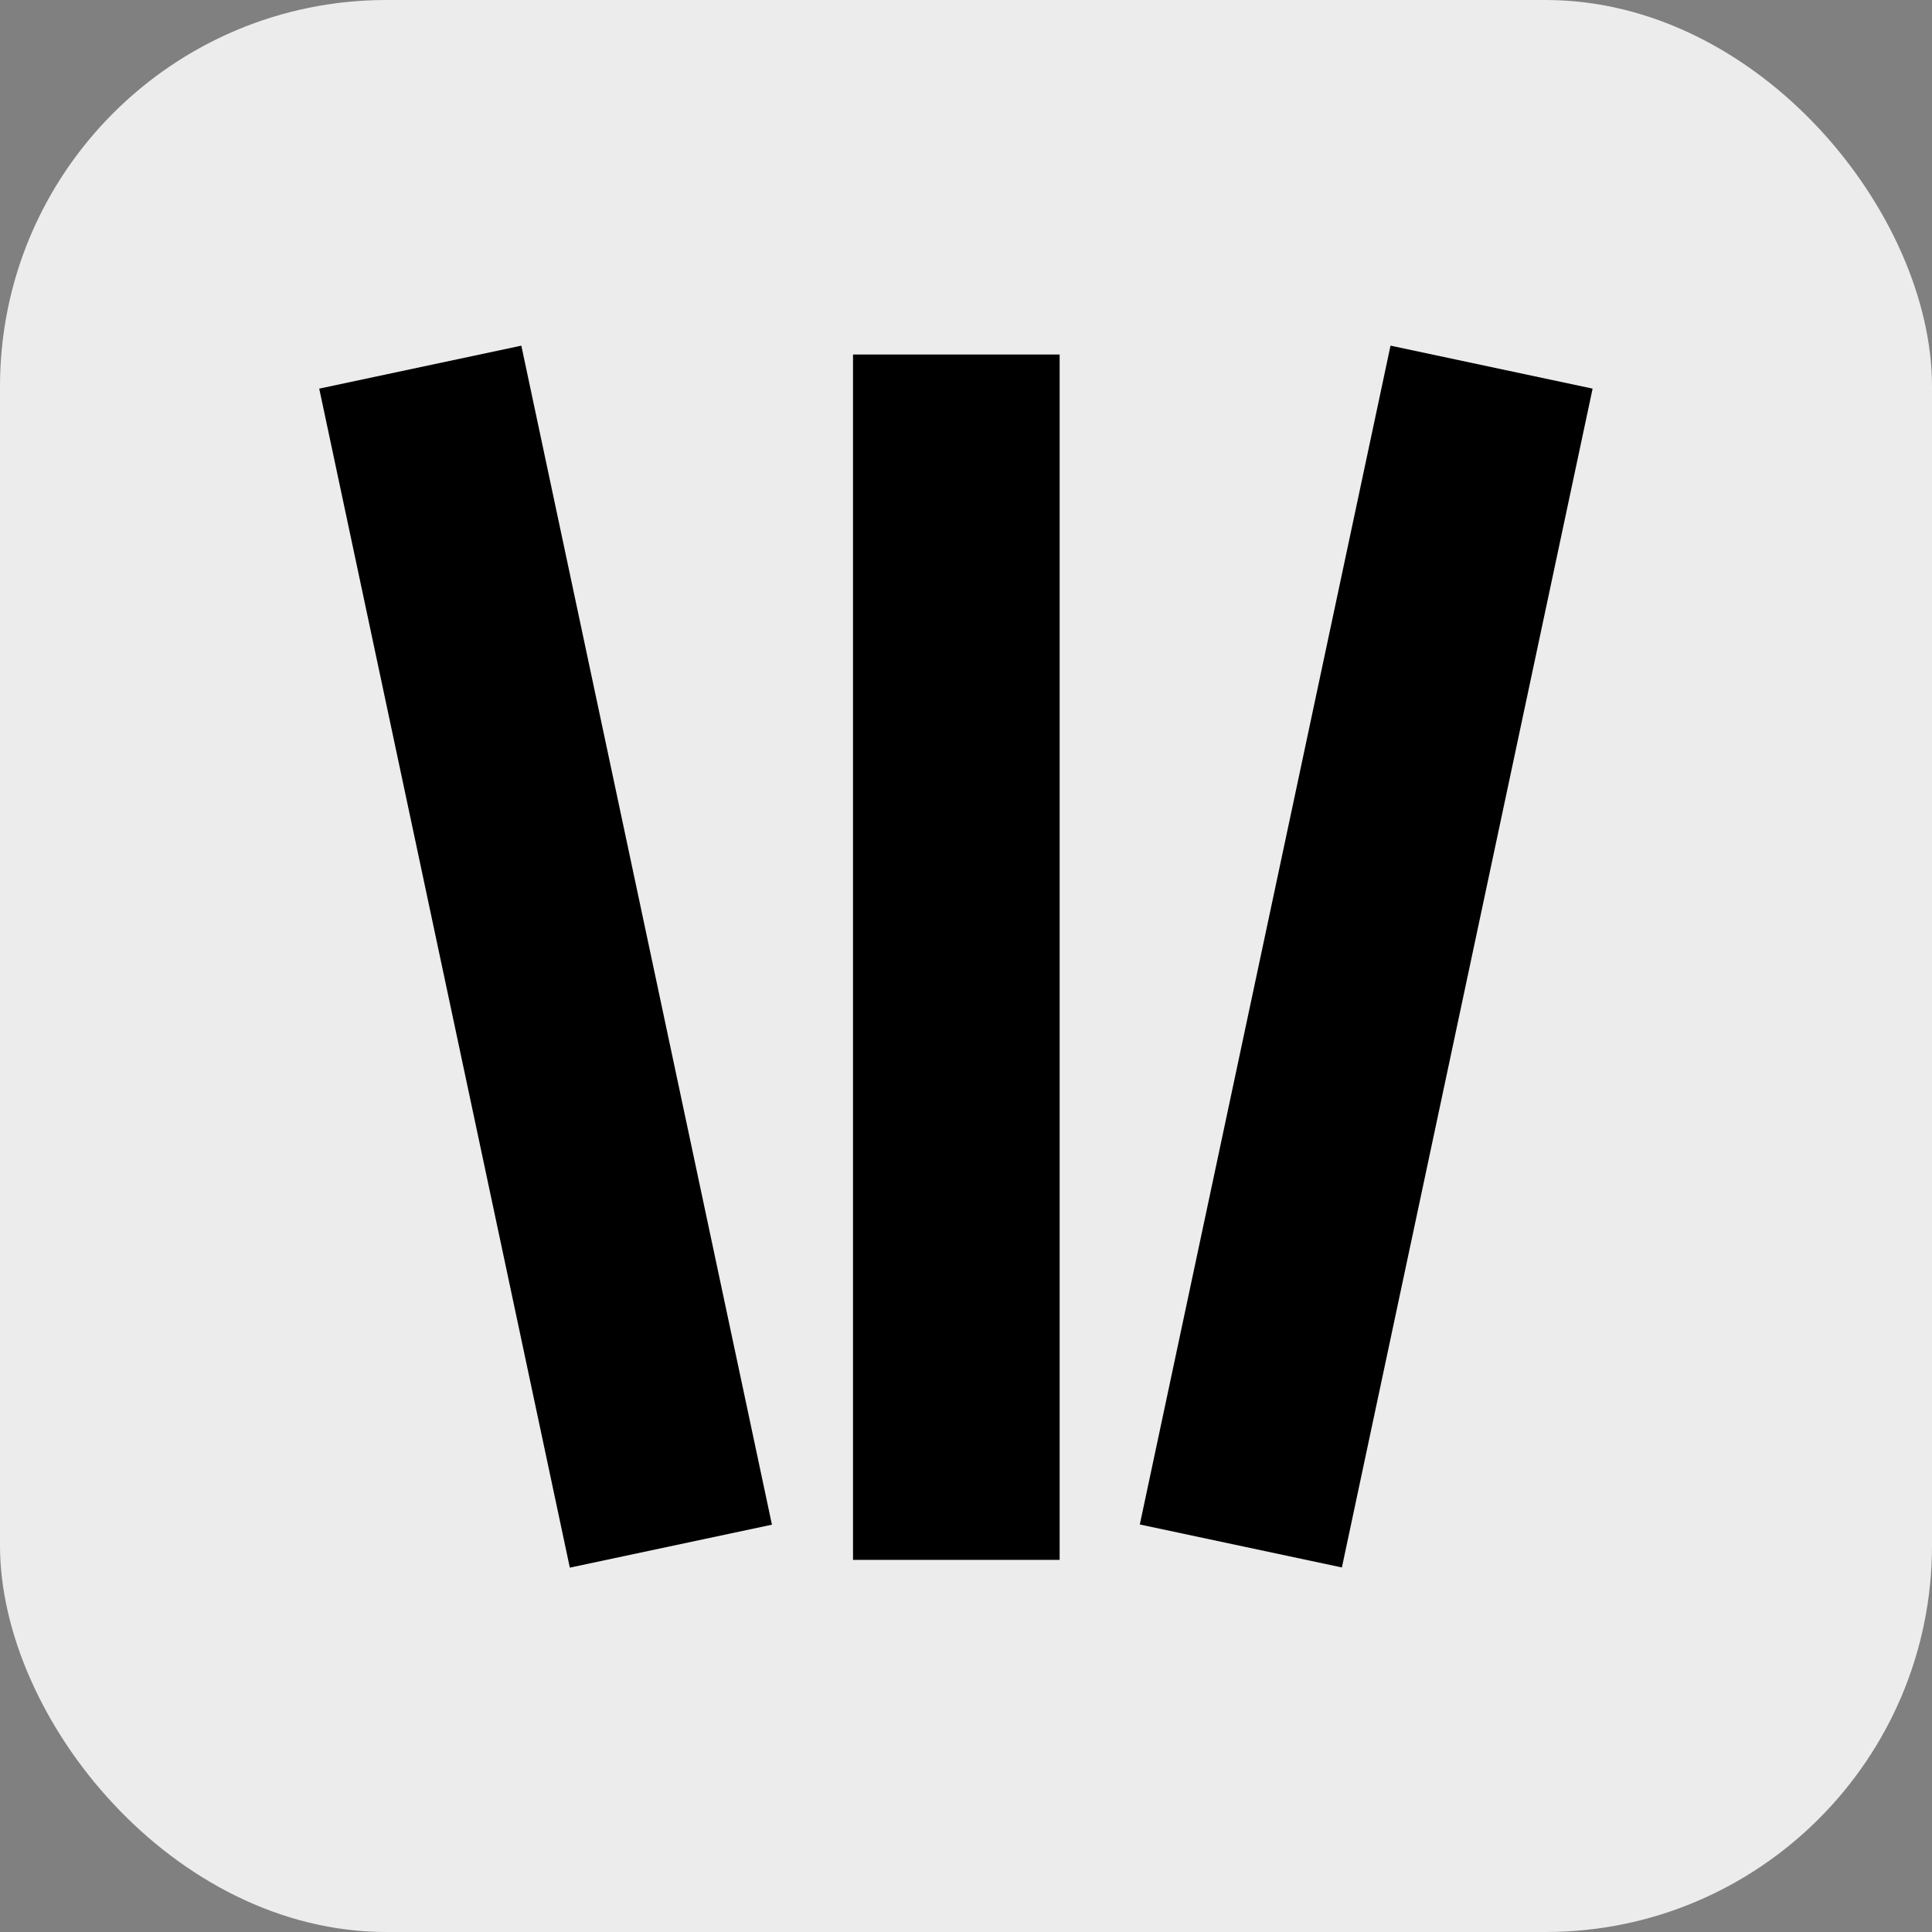
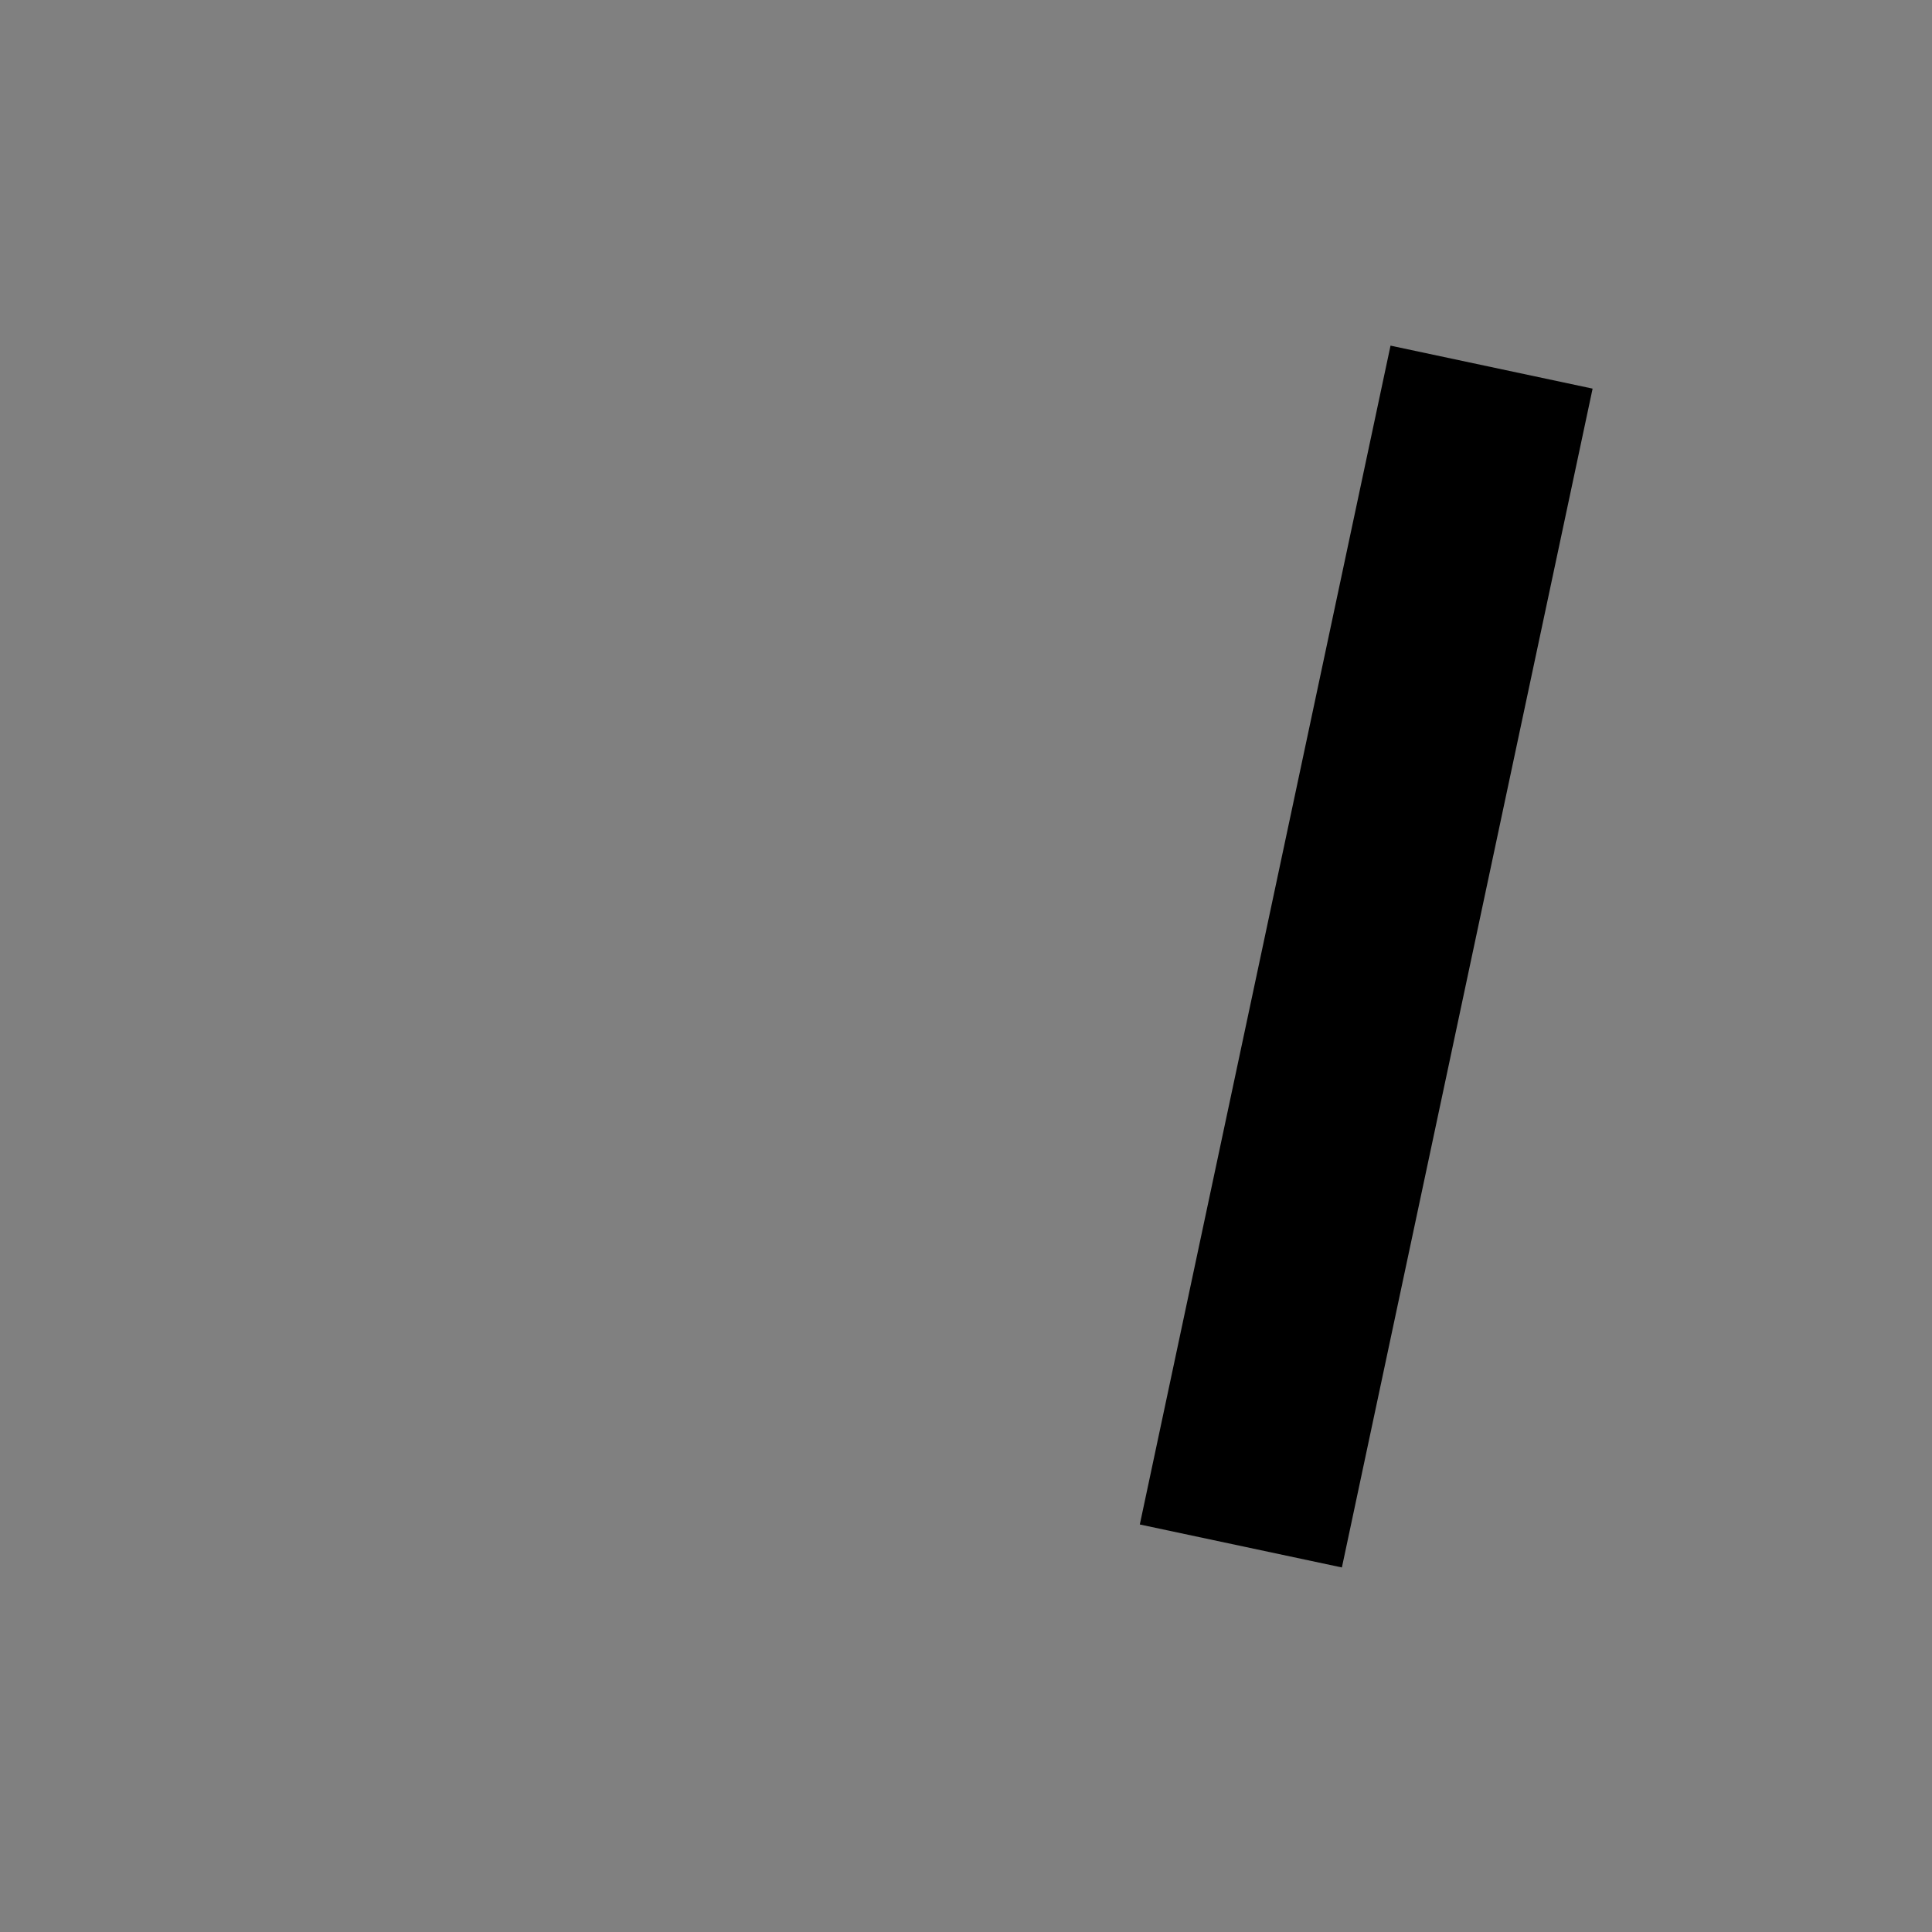
<svg xmlns="http://www.w3.org/2000/svg" width="100" height="100" viewBox="0 0 100 100" fill="none">
  <rect x="0" y="0" width="100" height="100" fill="#808080" stroke="none" />
-   <rect width="100" height="100" rx="20" fill="#ECECEC" />
-   <rect x="16.523" y="20.115" width="10.695" height="62.389" transform="rotate(-12 16.523 20.115)" fill="black" />
  <rect width="10.695" height="62.389" transform="matrix(-0.978 -0.208 -0.208 0.978 82.433 20.115)" fill="black" />
-   <rect x="44.152" y="18.35" width="10.695" height="62.389" fill="black" />
</svg>